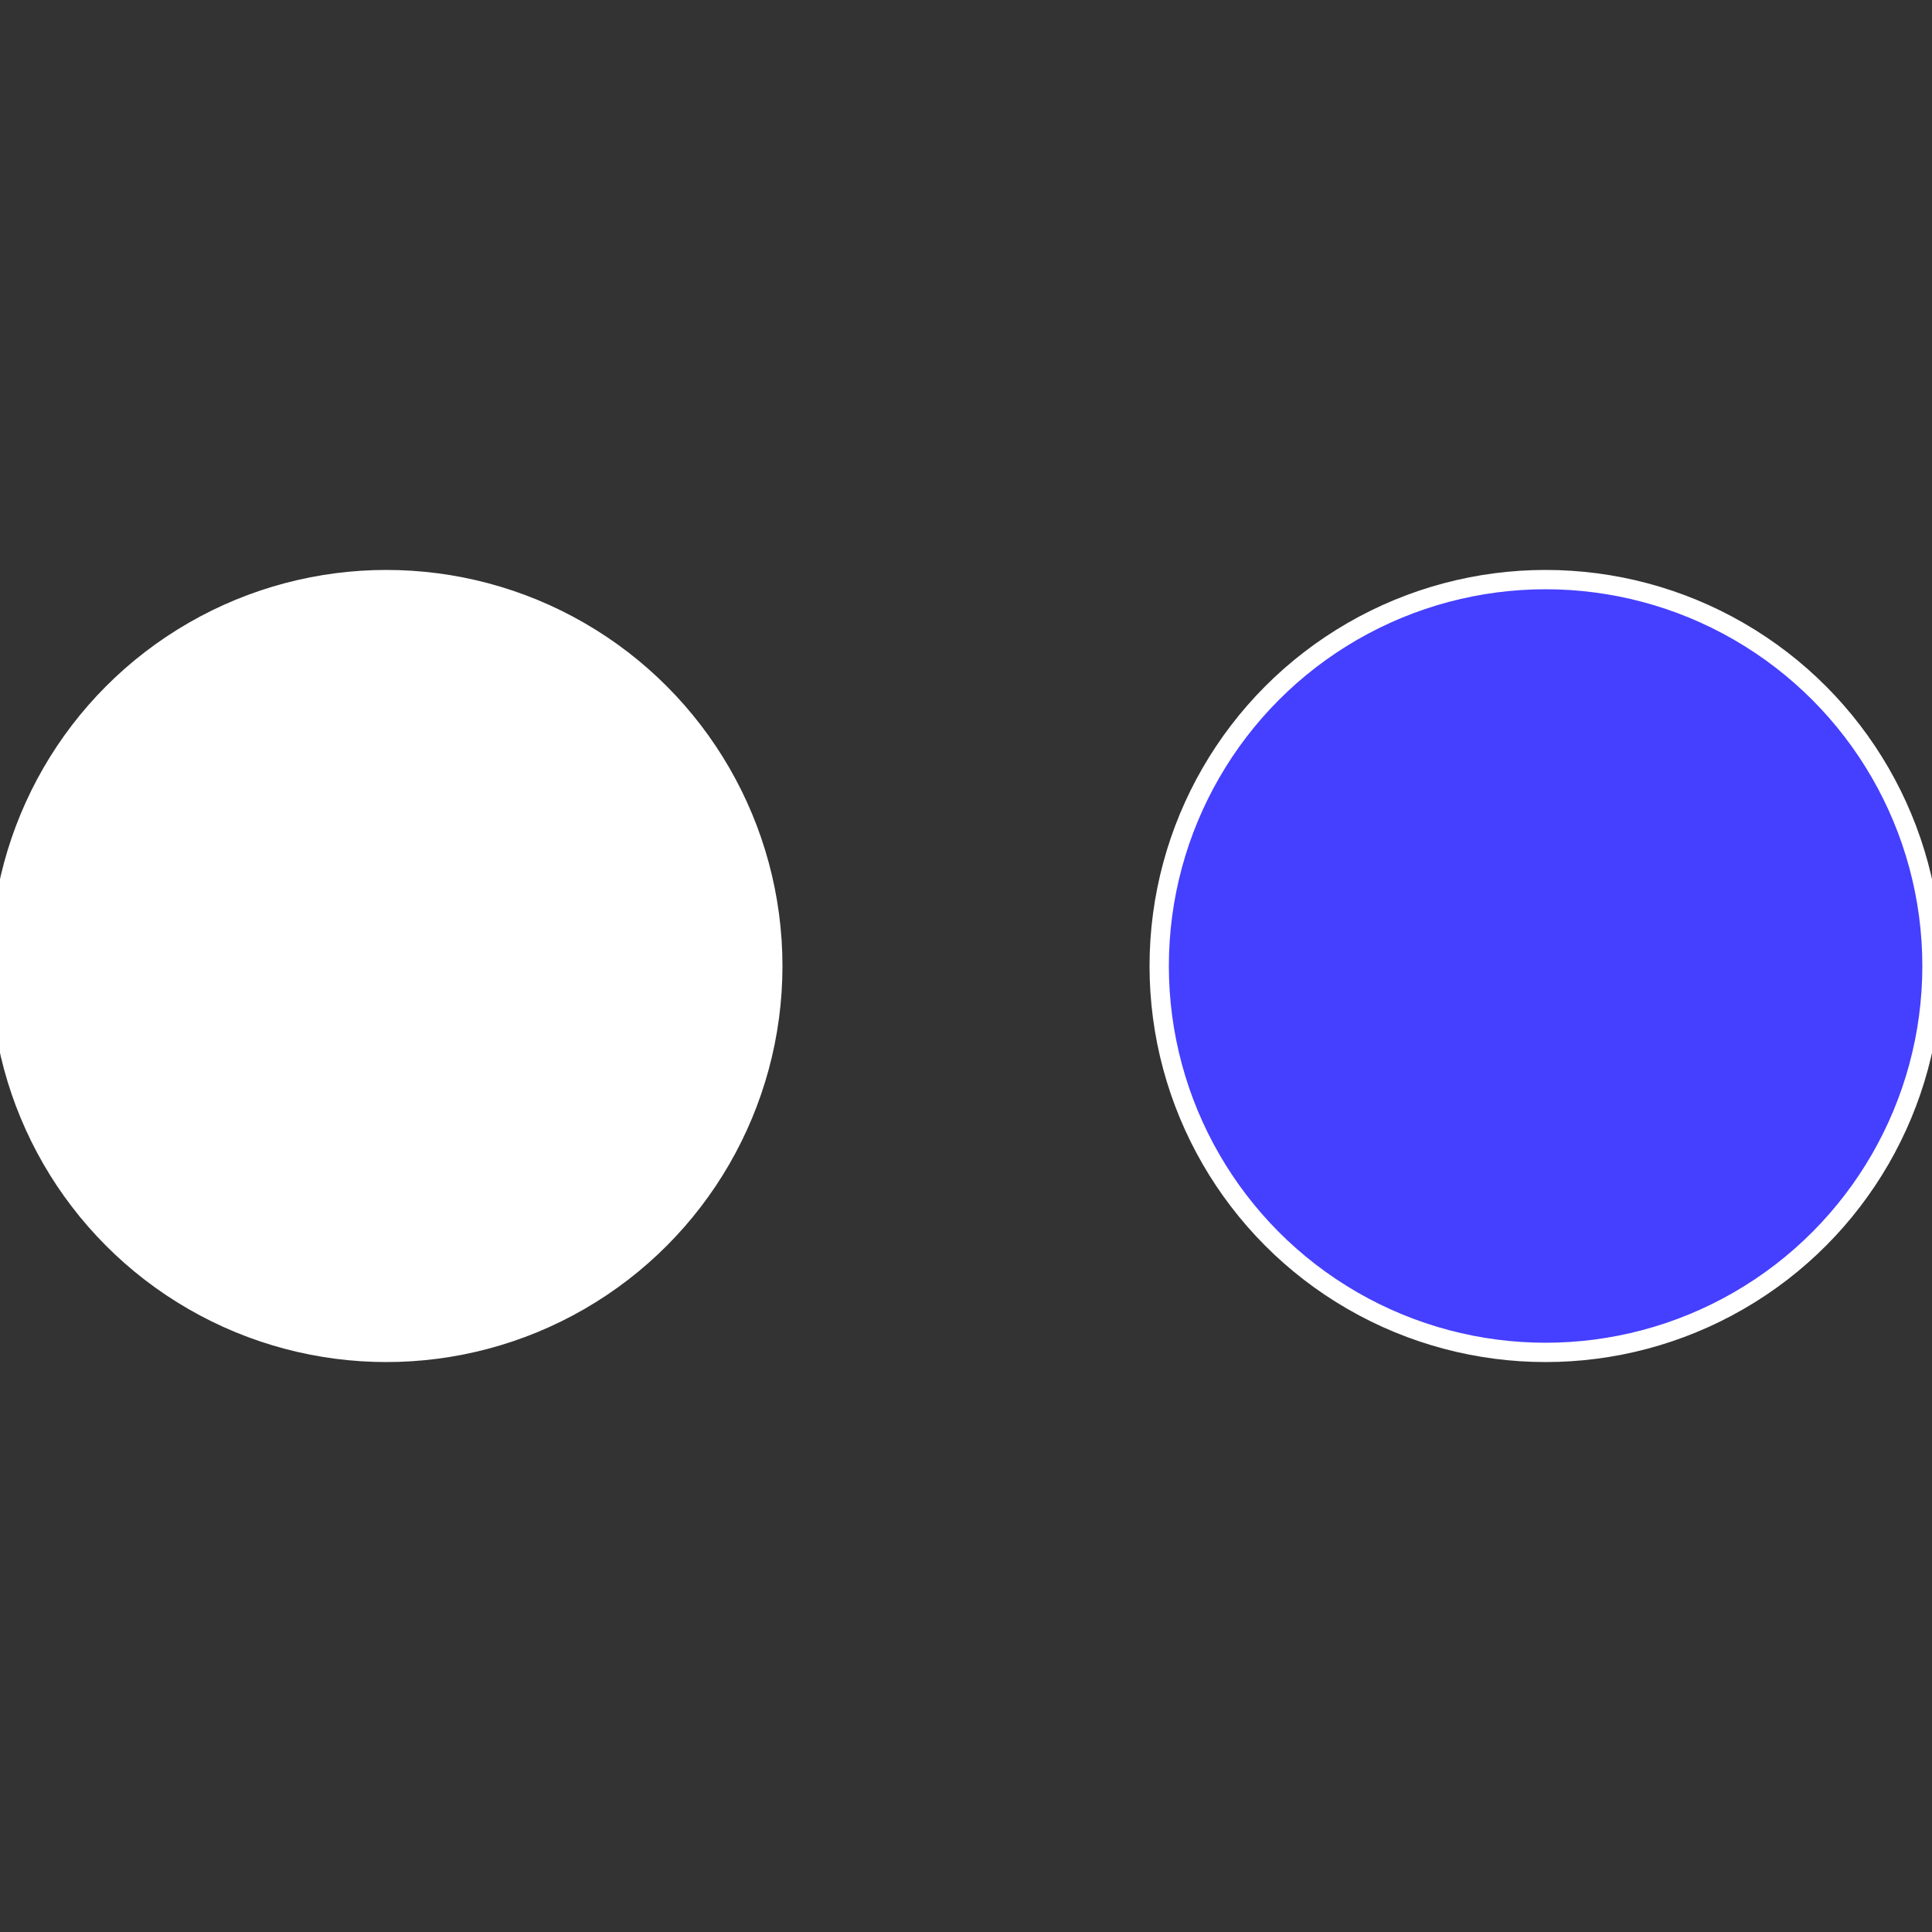
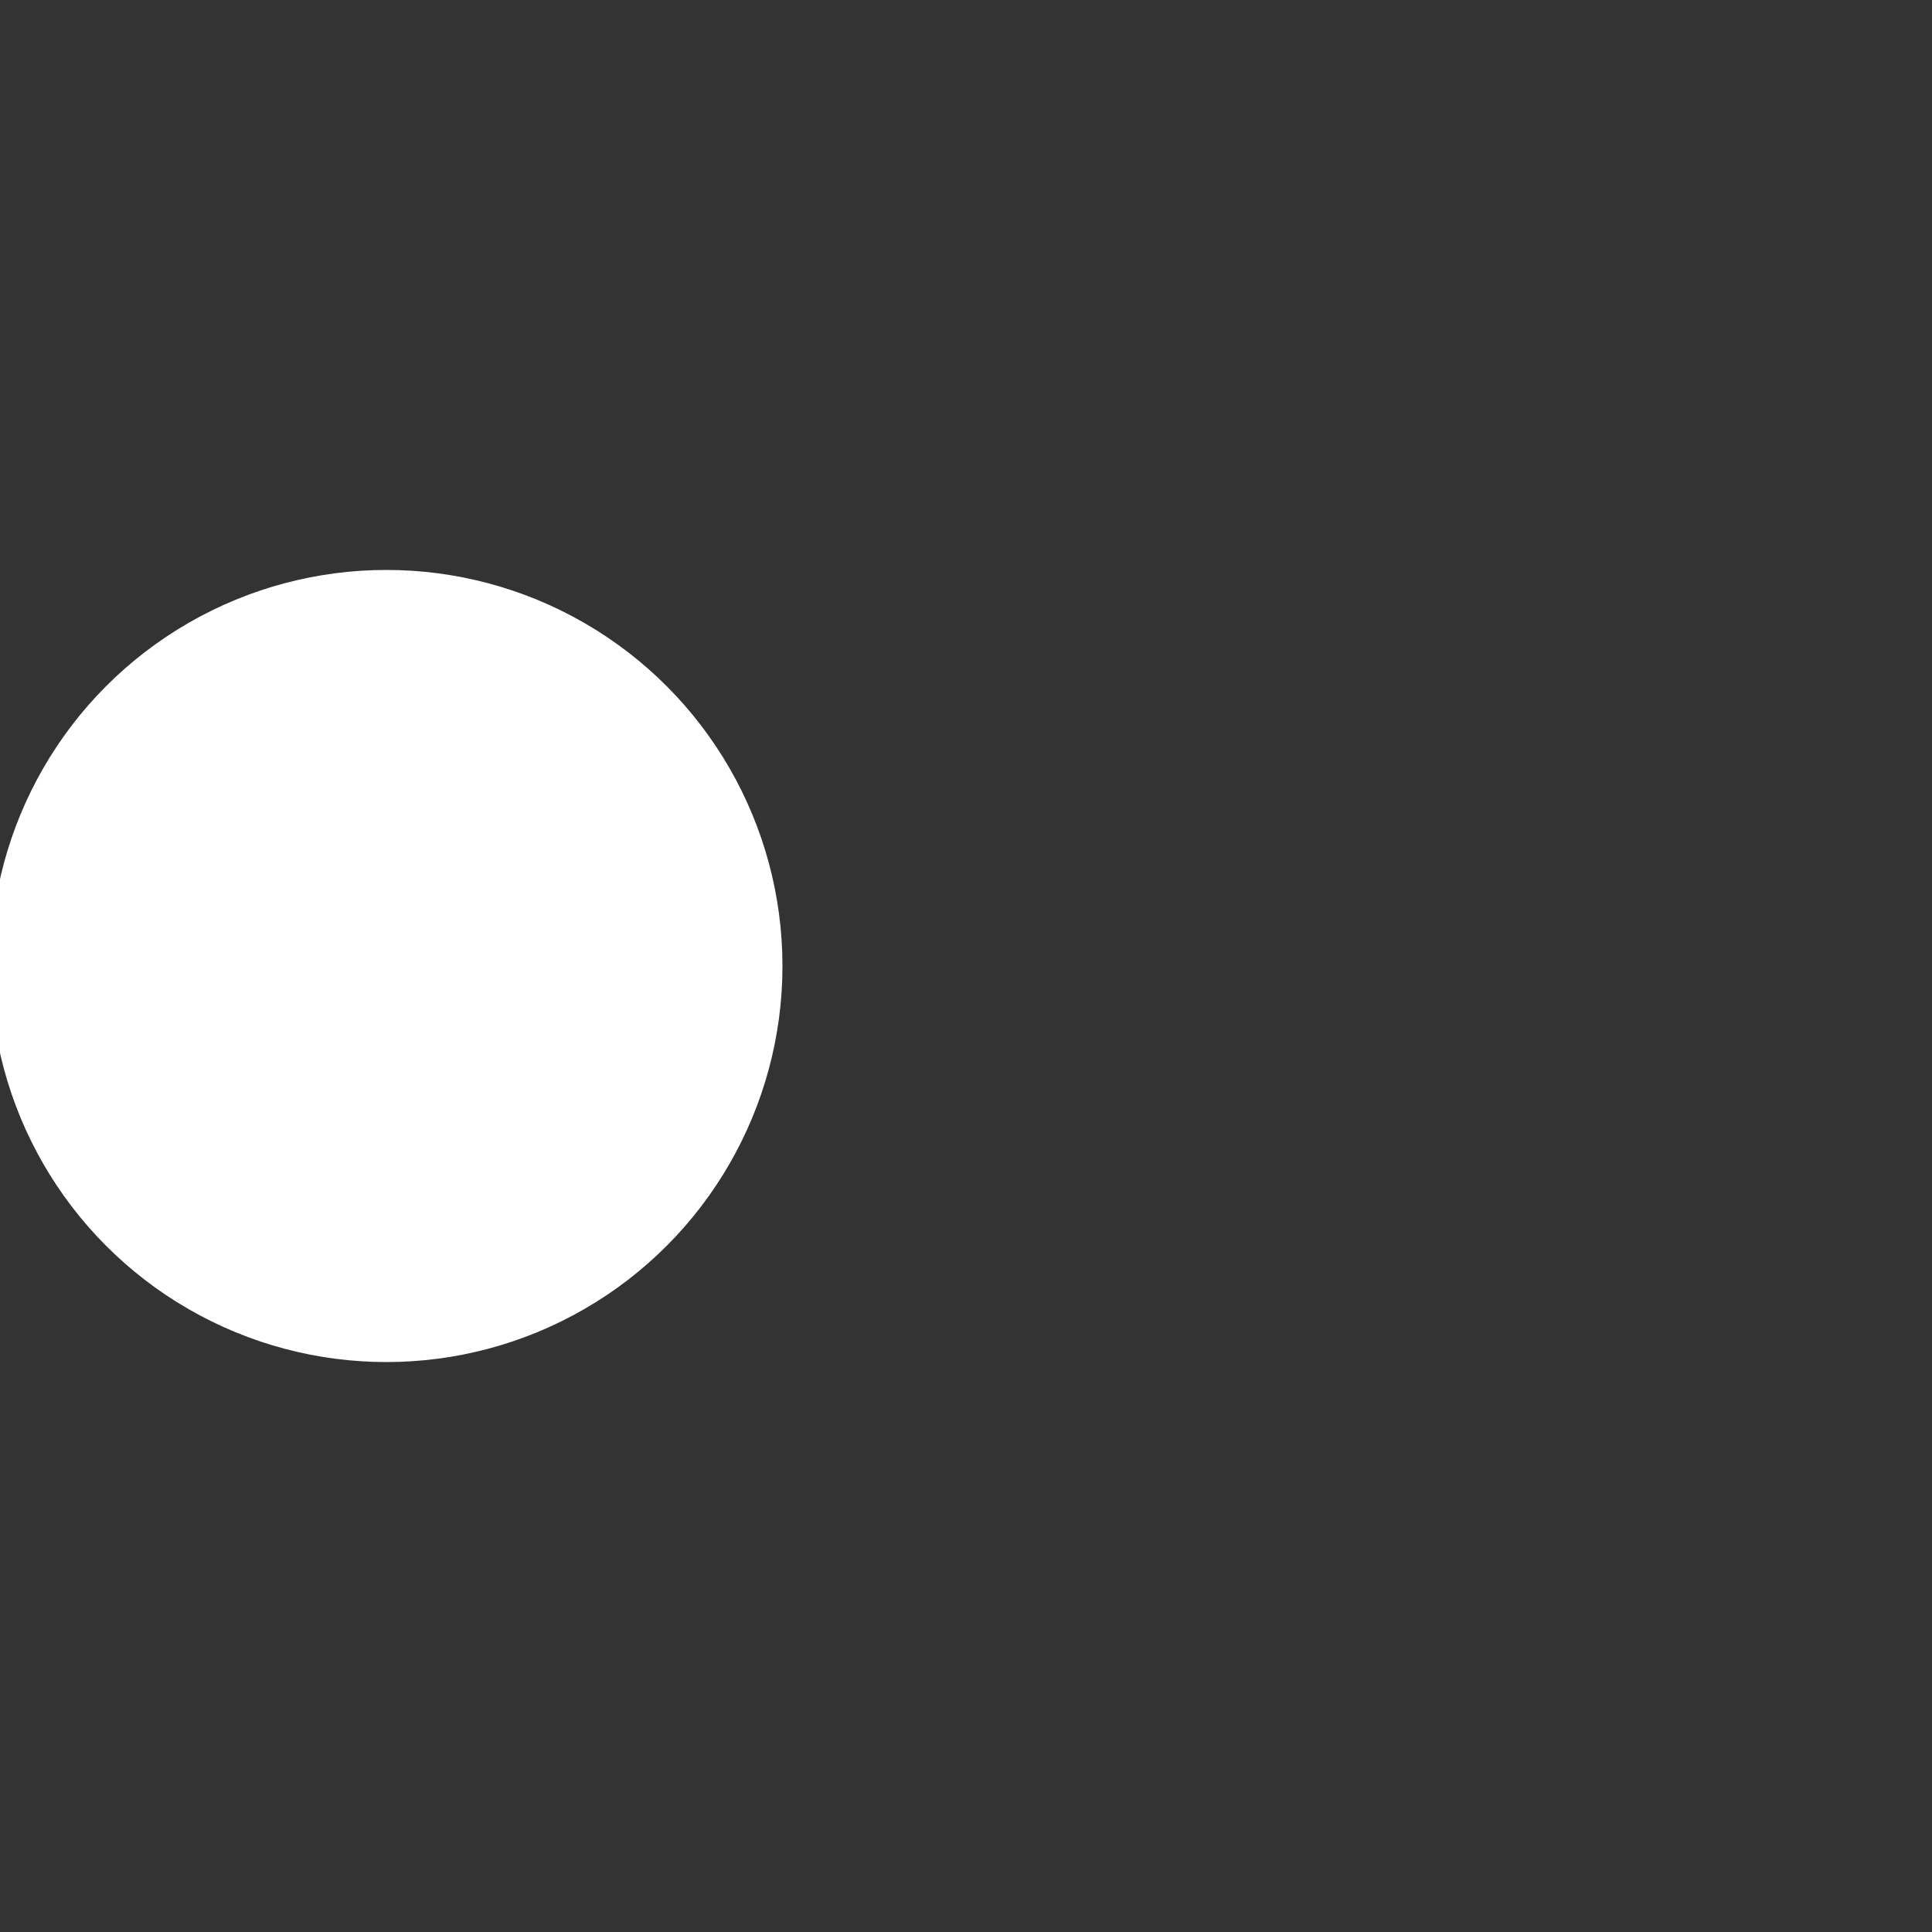
<svg xmlns="http://www.w3.org/2000/svg" width="500" height="500" viewBox="-1 -1 2 2">
  <rect x="-1" y="-1" width="2" height="2" fill="#333333" stroke="none" />
-   <circle cx="0.6" cy="0" r="0.4" fill="#453fffffffffffffc5d49a" stroke="#fff" stroke-width="1%" />
  <circle cx="-0.6" cy="7.3478807948841E-17" r="0.4" fill="#fffffffffffffcc649afffffffffffffc5d" stroke="#fff" stroke-width="1%" />
</svg>